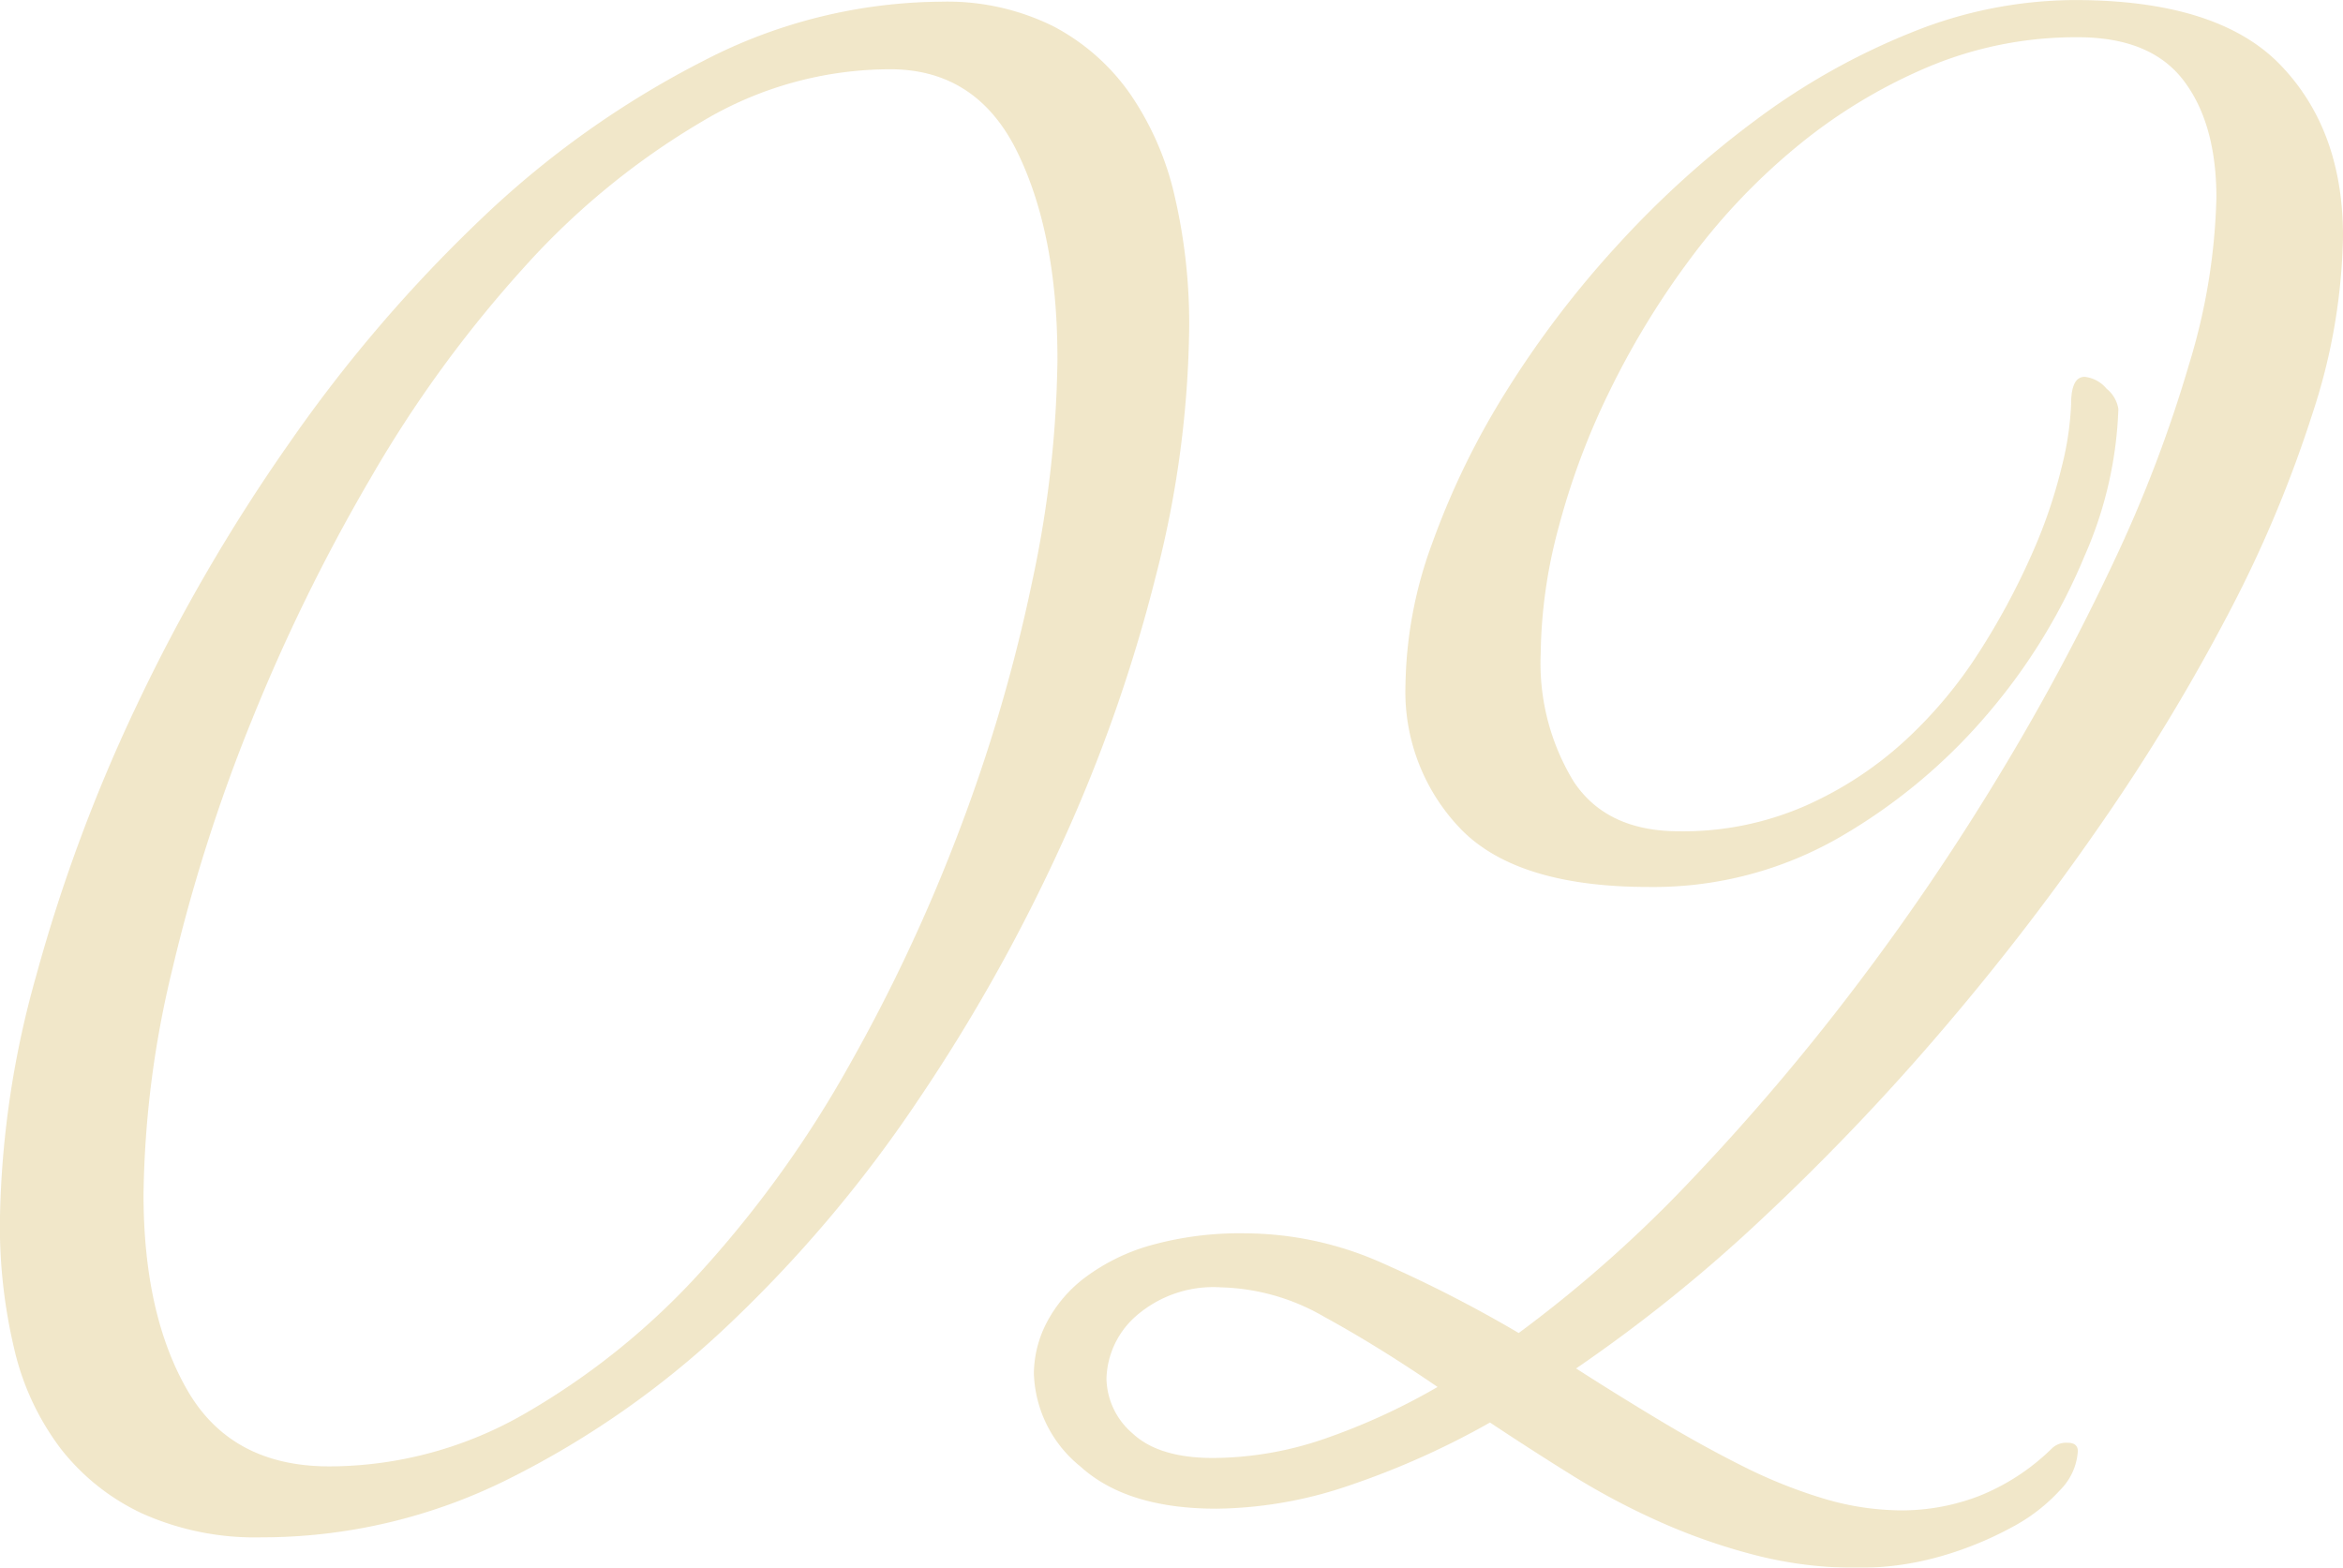
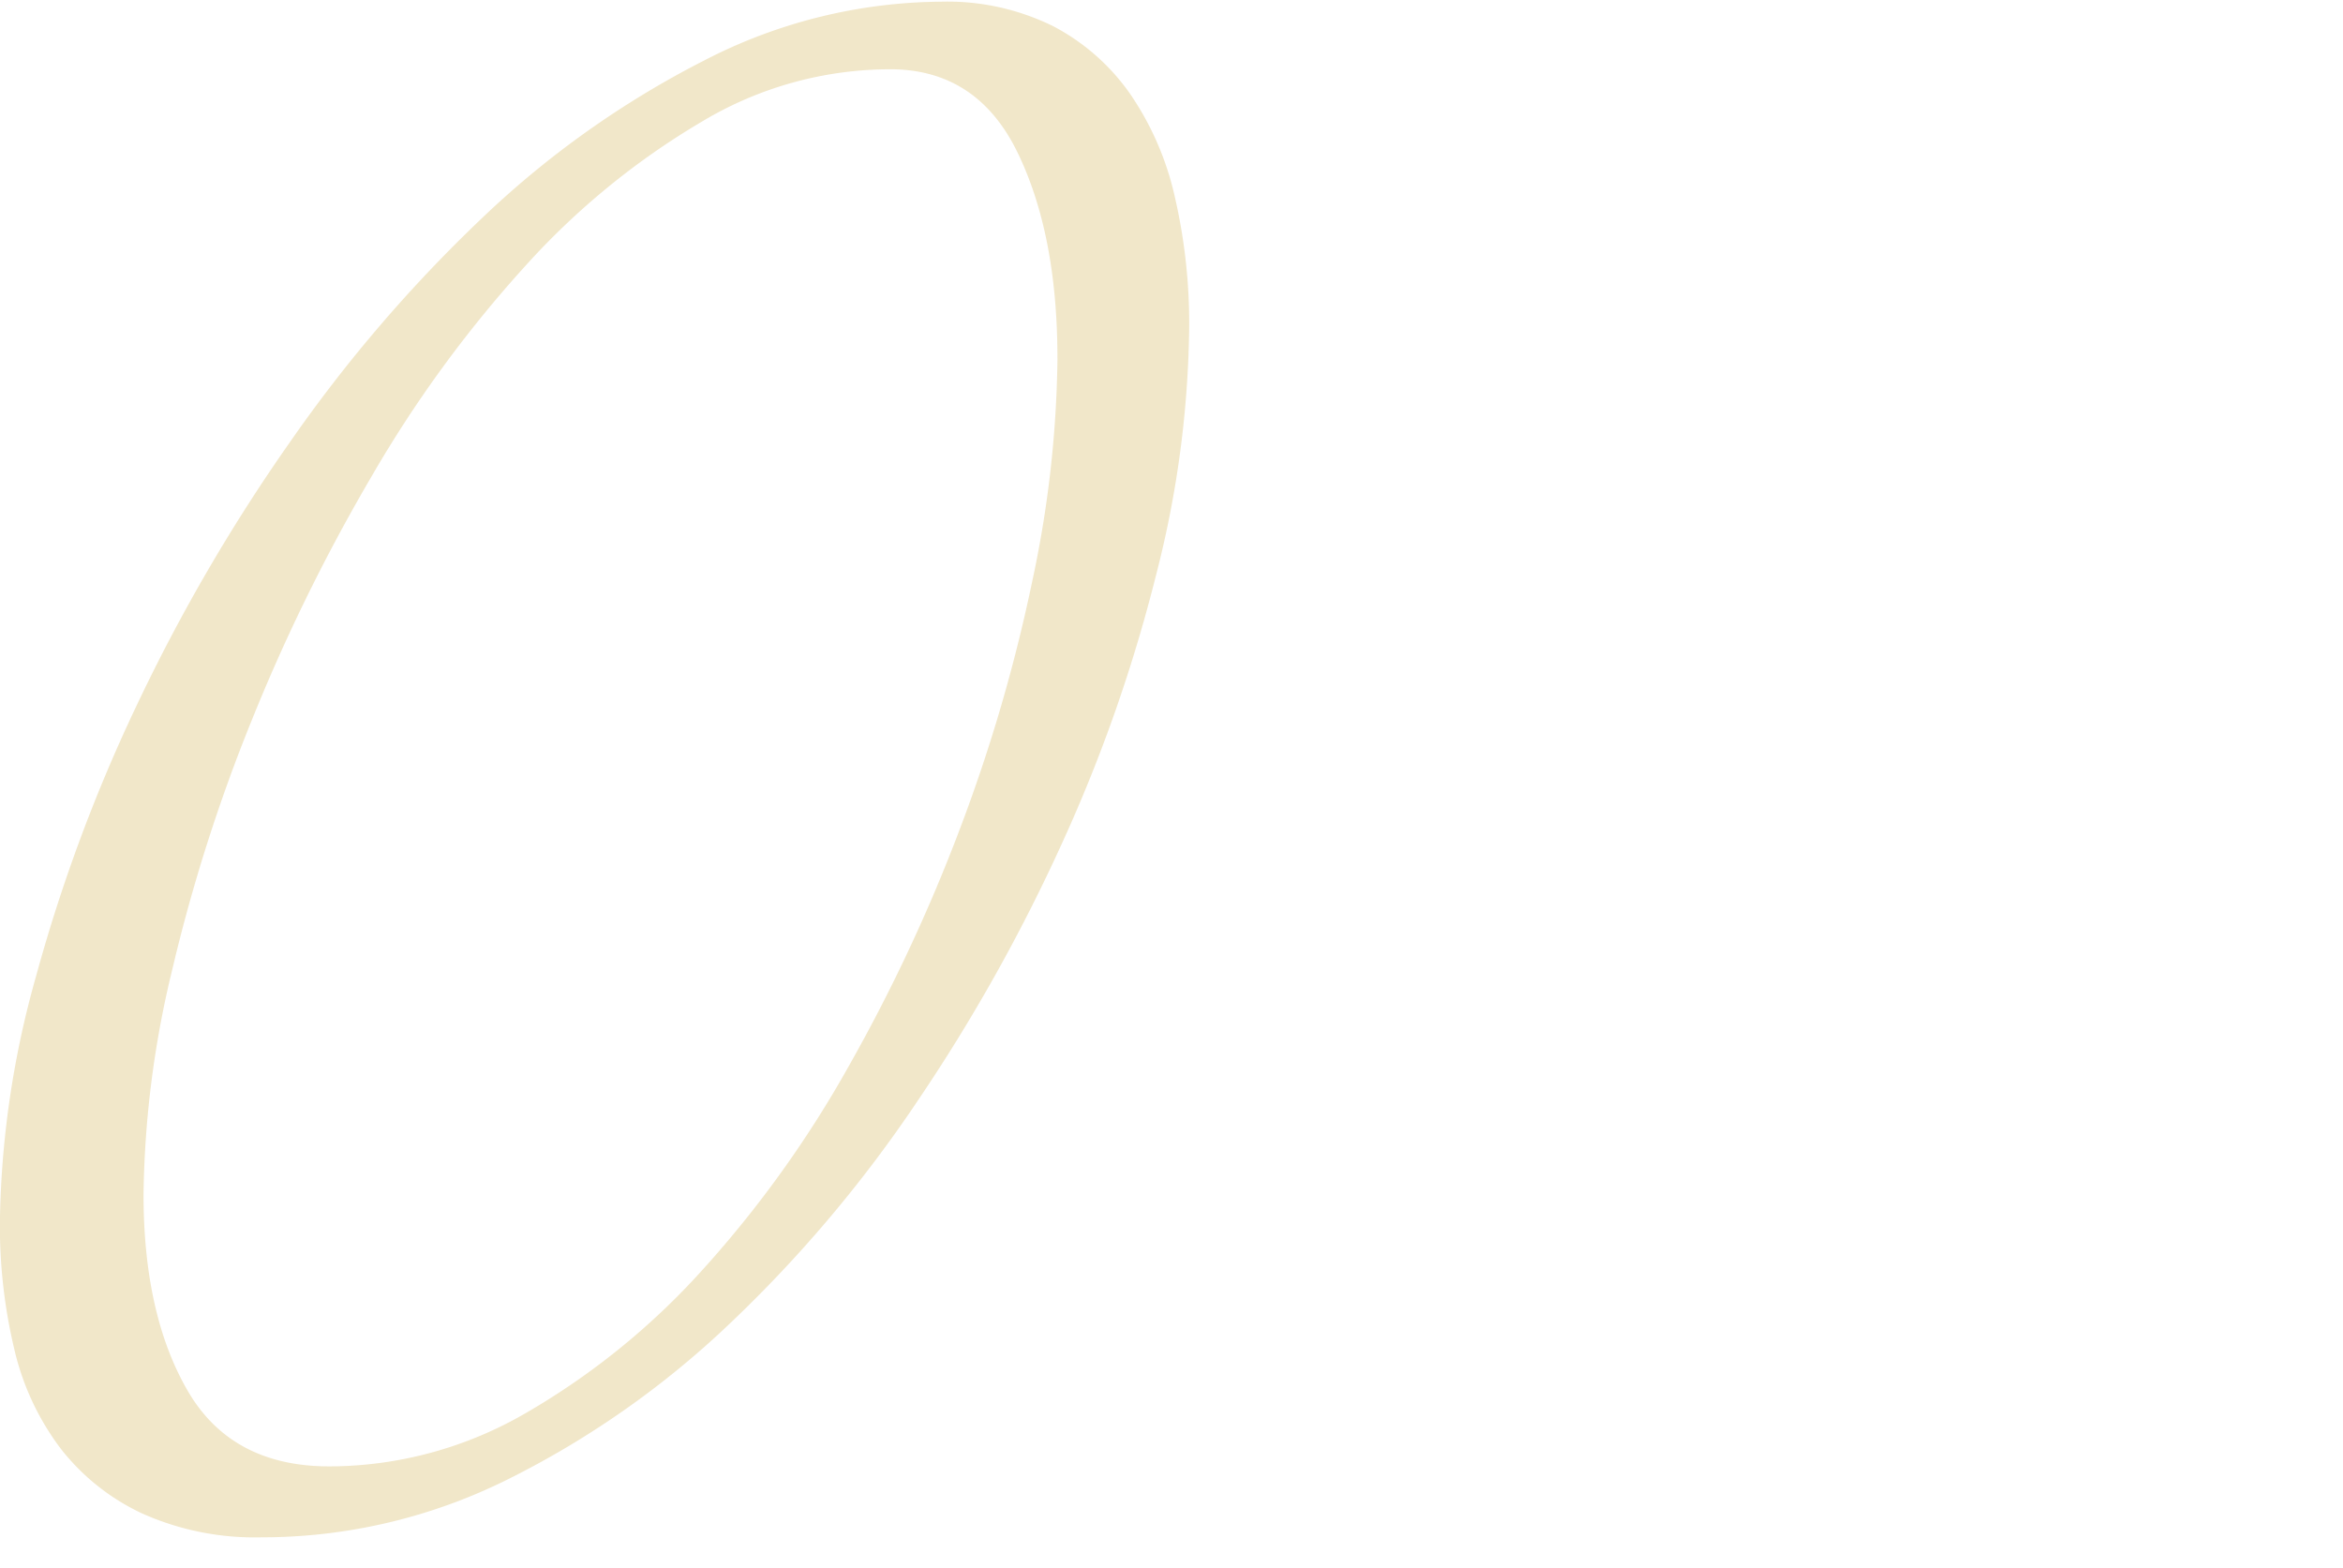
<svg xmlns="http://www.w3.org/2000/svg" width="160.525" height="107.403" viewBox="0 0 160.525 107.403">
  <g id="グループ_5880" data-name="グループ 5880" transform="translate(-346 -3353)" opacity="0.4">
    <path id="パス_8945" data-name="パス 8945" d="M3114.2,4468.746a70.772,70.772,0,0,1-2.258,16.9,106.1,106.1,0,0,1-6.421,18.344,120.567,120.567,0,0,1-9.955,17.766,90.356,90.356,0,0,1-12.846,15.219,62.139,62.139,0,0,1-15.162,10.647,37.773,37.773,0,0,1-16.9,3.992,18.89,18.89,0,0,1-8.16-1.62,15.249,15.249,0,0,1-5.612-4.455,18.015,18.015,0,0,1-3.184-6.829,36.447,36.447,0,0,1-.983-8.738,64.891,64.891,0,0,1,2.488-16.839,111.662,111.662,0,0,1,6.885-18.518,122.817,122.817,0,0,1,10.475-18,99.6,99.6,0,0,1,13.194-15.392,64.228,64.228,0,0,1,15.162-10.763,35.825,35.825,0,0,1,16.26-4.052,16.353,16.353,0,0,1,7.7,1.679,14.813,14.813,0,0,1,5.266,4.63,20.286,20.286,0,0,1,3.067,7.06A38.542,38.542,0,0,1,3114.2,4468.746Zm-9.027,2.084q0-8.448-2.72-14.064t-8.506-5.727a25.1,25.1,0,0,0-13.136,3.587,51.5,51.5,0,0,0-12.154,9.953,84.076,84.076,0,0,0-10.474,14.353,126.52,126.52,0,0,0-8.216,16.723,116.5,116.5,0,0,0-5.441,17.072,68.343,68.343,0,0,0-1.966,15.393q0,8.218,3.008,13.425t9.722,5.209a26.918,26.918,0,0,0,13.54-3.7,49.948,49.948,0,0,0,12.039-9.779,76.236,76.236,0,0,0,10.01-13.947,116.571,116.571,0,0,0,7.638-16.319,112.286,112.286,0,0,0,4.919-16.84A76.256,76.256,0,0,0,3105.176,4470.83Z" transform="translate(-2686.726 -1093.292)" fill="#dcc379" />
-     <path id="パス_8946" data-name="パス 8946" d="M3178.2,4462.521a40.838,40.838,0,0,1-2.083,12.1,84.882,84.882,0,0,1-5.787,13.771,135.571,135.571,0,0,1-8.738,14.411,172.076,172.076,0,0,1-10.88,14.12,159.936,159.936,0,0,1-12.209,12.789,105.638,105.638,0,0,1-12.846,10.358q2.889,1.851,5.785,3.588t5.671,3.125a34.287,34.287,0,0,0,5.5,2.2,18.846,18.846,0,0,0,5.383.81,14.815,14.815,0,0,0,5.266-.984,15.115,15.115,0,0,0,5.033-3.3,1.416,1.416,0,0,1,1.042-.348c.463,0,.694.194.694.579a4.13,4.13,0,0,1-1.215,2.662,12.17,12.17,0,0,1-3.3,2.546,24.017,24.017,0,0,1-4.8,1.968,20.364,20.364,0,0,1-5.844.81,27.6,27.6,0,0,1-6.945-.868,41.422,41.422,0,0,1-6.481-2.256,49.852,49.852,0,0,1-6.018-3.182q-2.893-1.8-5.671-3.646a55.983,55.983,0,0,1-9.722,4.34,28.882,28.882,0,0,1-9.026,1.562q-6.135,0-9.317-2.893a8.52,8.52,0,0,1-3.184-6.367,7.672,7.672,0,0,1,.869-3.47,9.155,9.155,0,0,1,2.662-3.125,13.7,13.7,0,0,1,4.513-2.2,22.689,22.689,0,0,1,6.424-.809,23.232,23.232,0,0,1,9.375,2.024,90.349,90.349,0,0,1,9.374,4.805,89.221,89.221,0,0,0,11.865-10.532,155.453,155.453,0,0,0,11.168-13.137,164.9,164.9,0,0,0,9.837-14.468,156.9,156.9,0,0,0,7.869-14.64,92.339,92.339,0,0,0,5.209-13.657,42.124,42.124,0,0,0,1.852-11.343q0-5.091-2.258-8.044t-7.233-2.951a26.079,26.079,0,0,0-10.241,2.027,36.381,36.381,0,0,0-8.913,5.38,43.489,43.489,0,0,0-7.349,7.7,56.676,56.676,0,0,0-5.556,9.085,50.208,50.208,0,0,0-3.529,9.432,34.5,34.5,0,0,0-1.215,8.622,15.553,15.553,0,0,0,2.257,8.74q2.257,3.415,7.233,3.413a20.881,20.881,0,0,0,8.622-1.736,25.135,25.135,0,0,0,6.828-4.456,30.62,30.62,0,0,0,5.094-6.077,49.265,49.265,0,0,0,3.587-6.654,34.681,34.681,0,0,0,2.084-6.076,20.817,20.817,0,0,0,.636-4.282q0-1.852.926-1.853a2.259,2.259,0,0,1,1.5.81,2.227,2.227,0,0,1,.811,1.39,27.127,27.127,0,0,1-2.315,10.069,40.352,40.352,0,0,1-6.539,10.7,38.753,38.753,0,0,1-10.128,8.508,25.538,25.538,0,0,1-13.192,3.472q-8.914,0-12.79-3.878a13.541,13.541,0,0,1-3.877-10.011,29.108,29.108,0,0,1,1.853-9.721,53.848,53.848,0,0,1,5.091-10.417,68.258,68.258,0,0,1,7.64-10.012,66.109,66.109,0,0,1,9.491-8.563,47.151,47.151,0,0,1,10.646-5.961,30.042,30.042,0,0,1,11.111-2.2q9.836,0,14.121,4.456T3178.2,4462.521Zm-62.035,78.817q-4.053-2.777-7.753-4.8a14.778,14.778,0,0,0-7.061-2.024,8.06,8.06,0,0,0-5.845,1.965,5.914,5.914,0,0,0-2.025,4.282,5.059,5.059,0,0,0,1.794,3.763q1.794,1.676,5.5,1.679a23.716,23.716,0,0,0,7.522-1.273A44.12,44.12,0,0,0,3116.164,4541.338Z" transform="translate(-2671.674 -1093.317)" fill="#dcc379" />
  </g>
</svg>